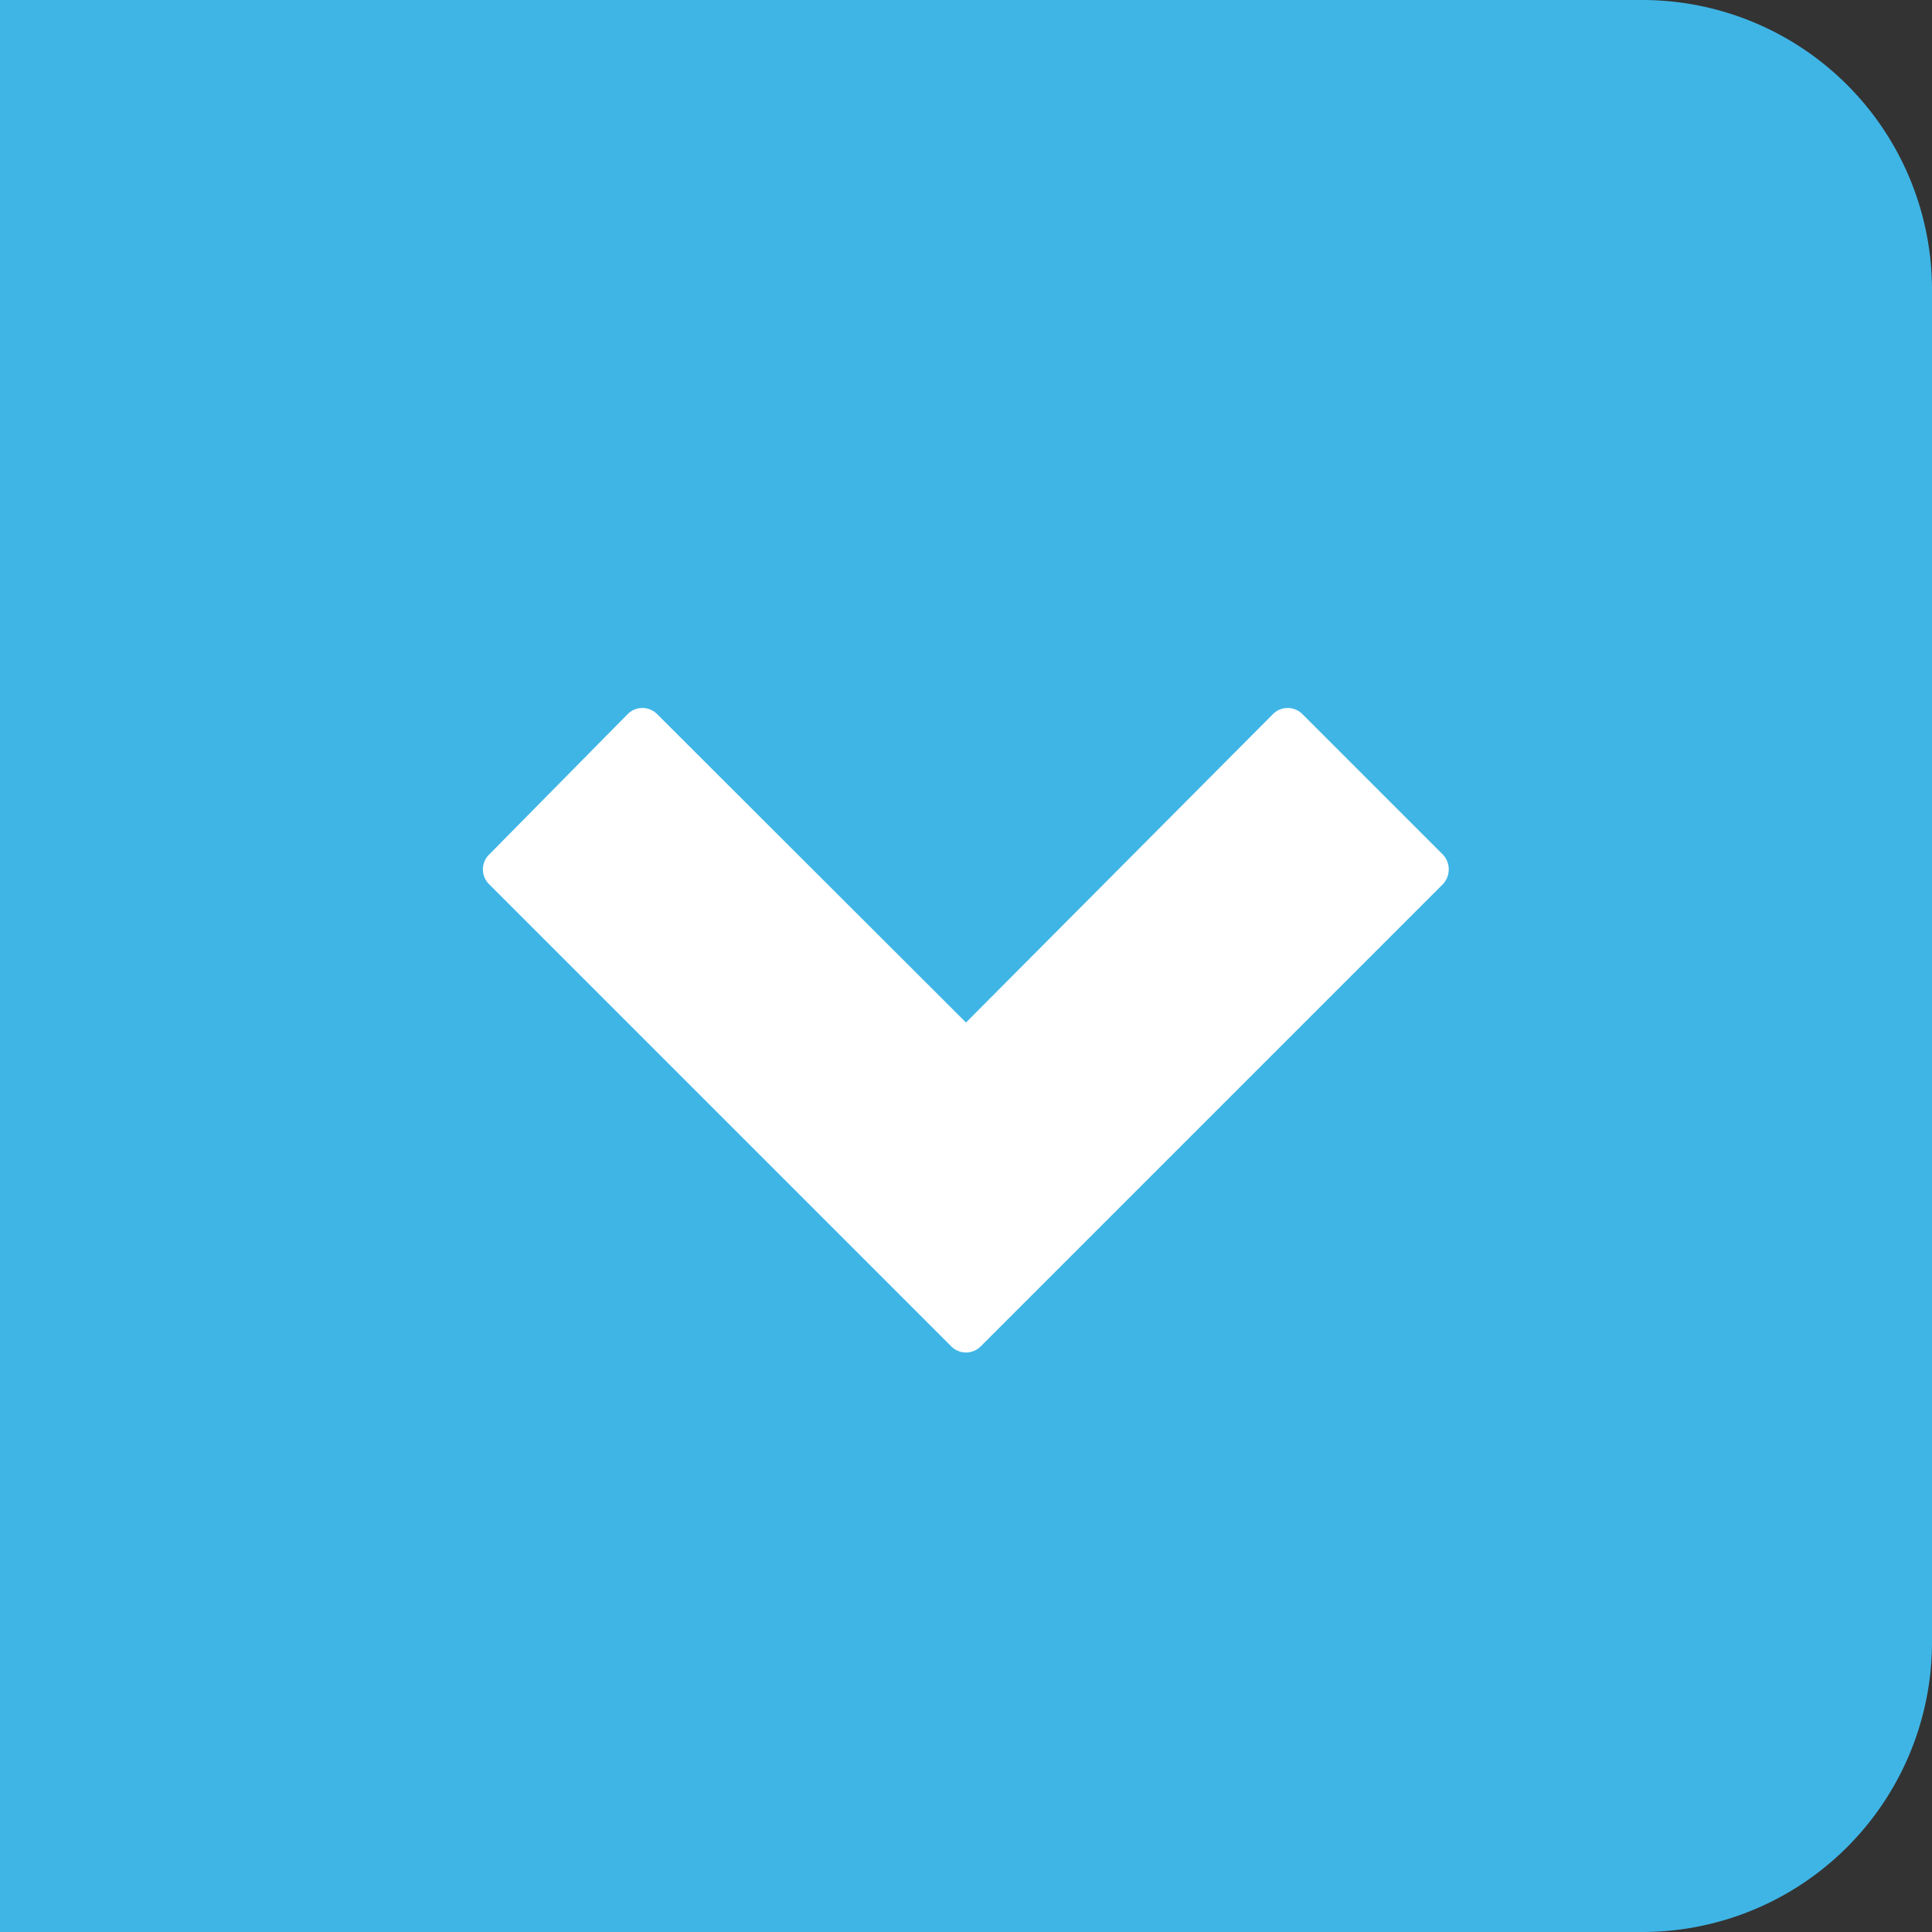
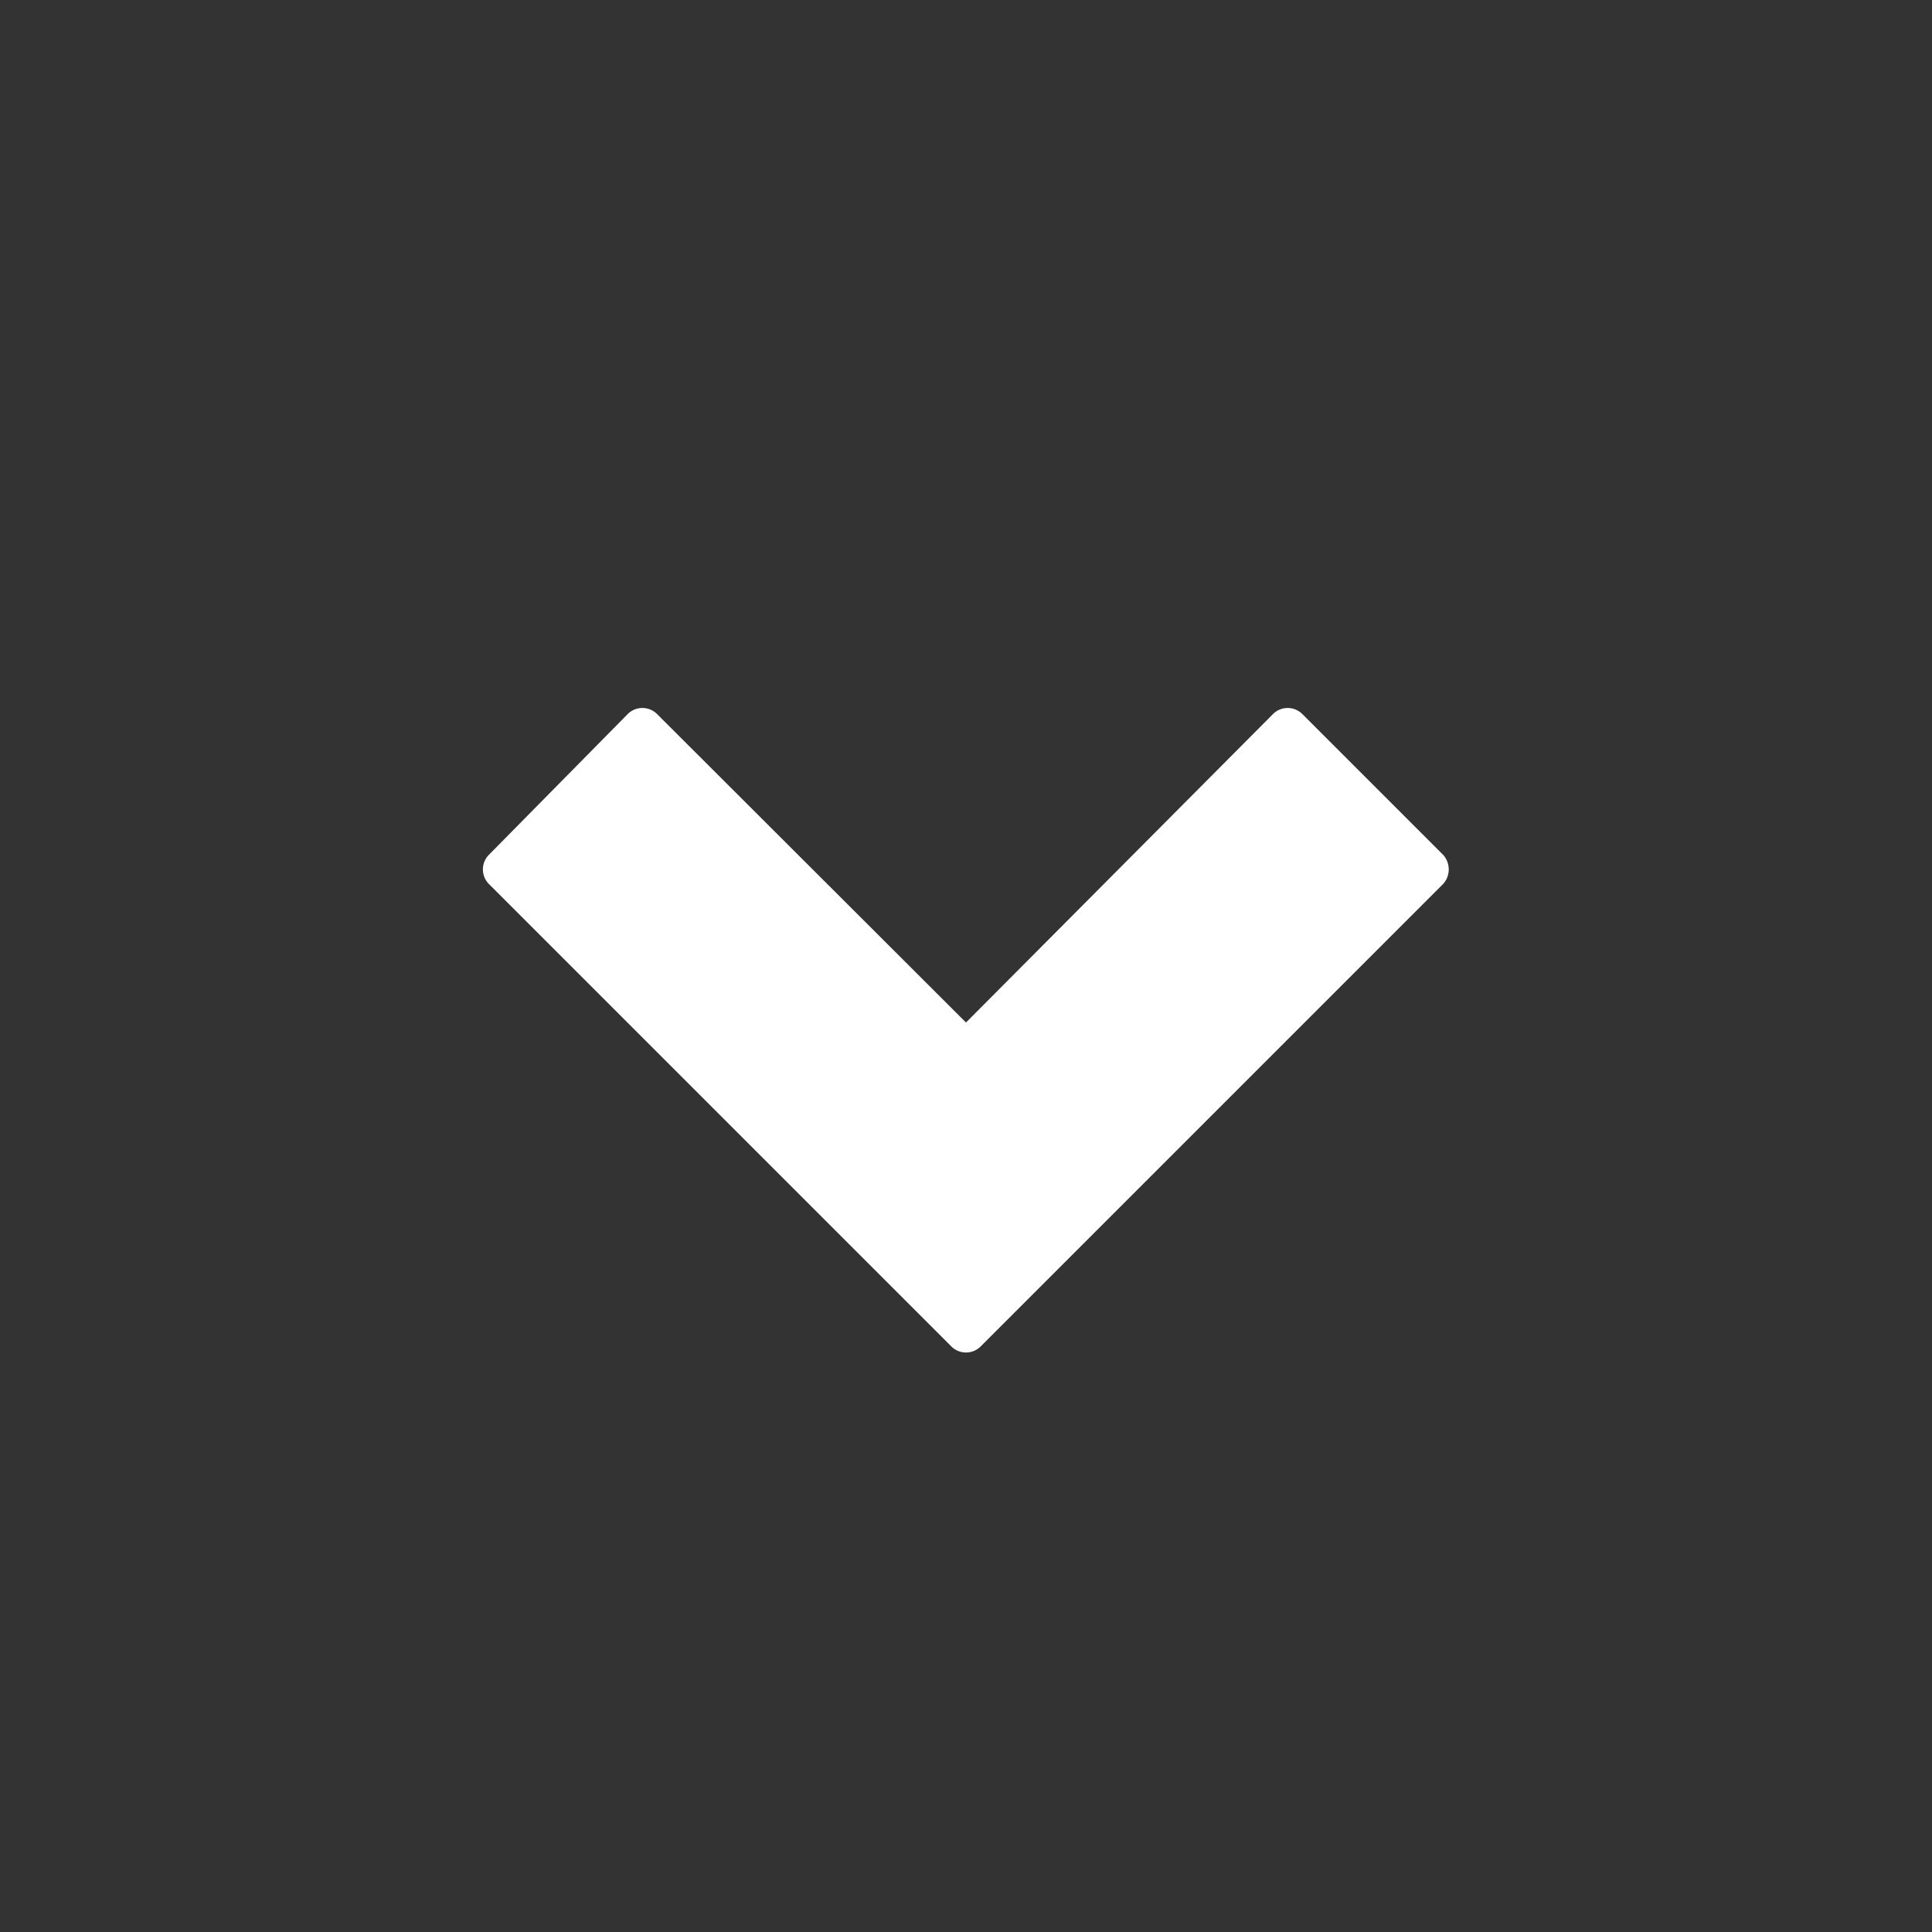
<svg xmlns="http://www.w3.org/2000/svg" id="Layer_1" data-name="Layer 1" width="40" height="40" viewBox="0 0 40 40">
  <rect x="0" y="0" width="40" height="40" fill="#333333" stroke="none" />
  <defs>
    <style>.cls-1{fill:#3fb5e6;}.cls-2{fill:#fff;}</style>
  </defs>
  <title>form-dropdown-40px</title>
-   <path class="cls-1" d="M0,0H34a6,6,0,0,1,6,6V34a6,6,0,0,1-6,6H0a0,0,0,0,1,0,0V0A0,0,0,0,1,0,0Z" />
  <path class="cls-2" d="M29.88,18.3,20.3,27.88a.43.43,0,0,1-.6,0L10.12,18.3a.43.43,0,0,1,0-.6L13,14.78a.43.43,0,0,1,.6,0L20,21.17l6.36-6.39a.43.43,0,0,1,.6,0l2.92,2.92a.45.45,0,0,1,0,.6Z" />
</svg>